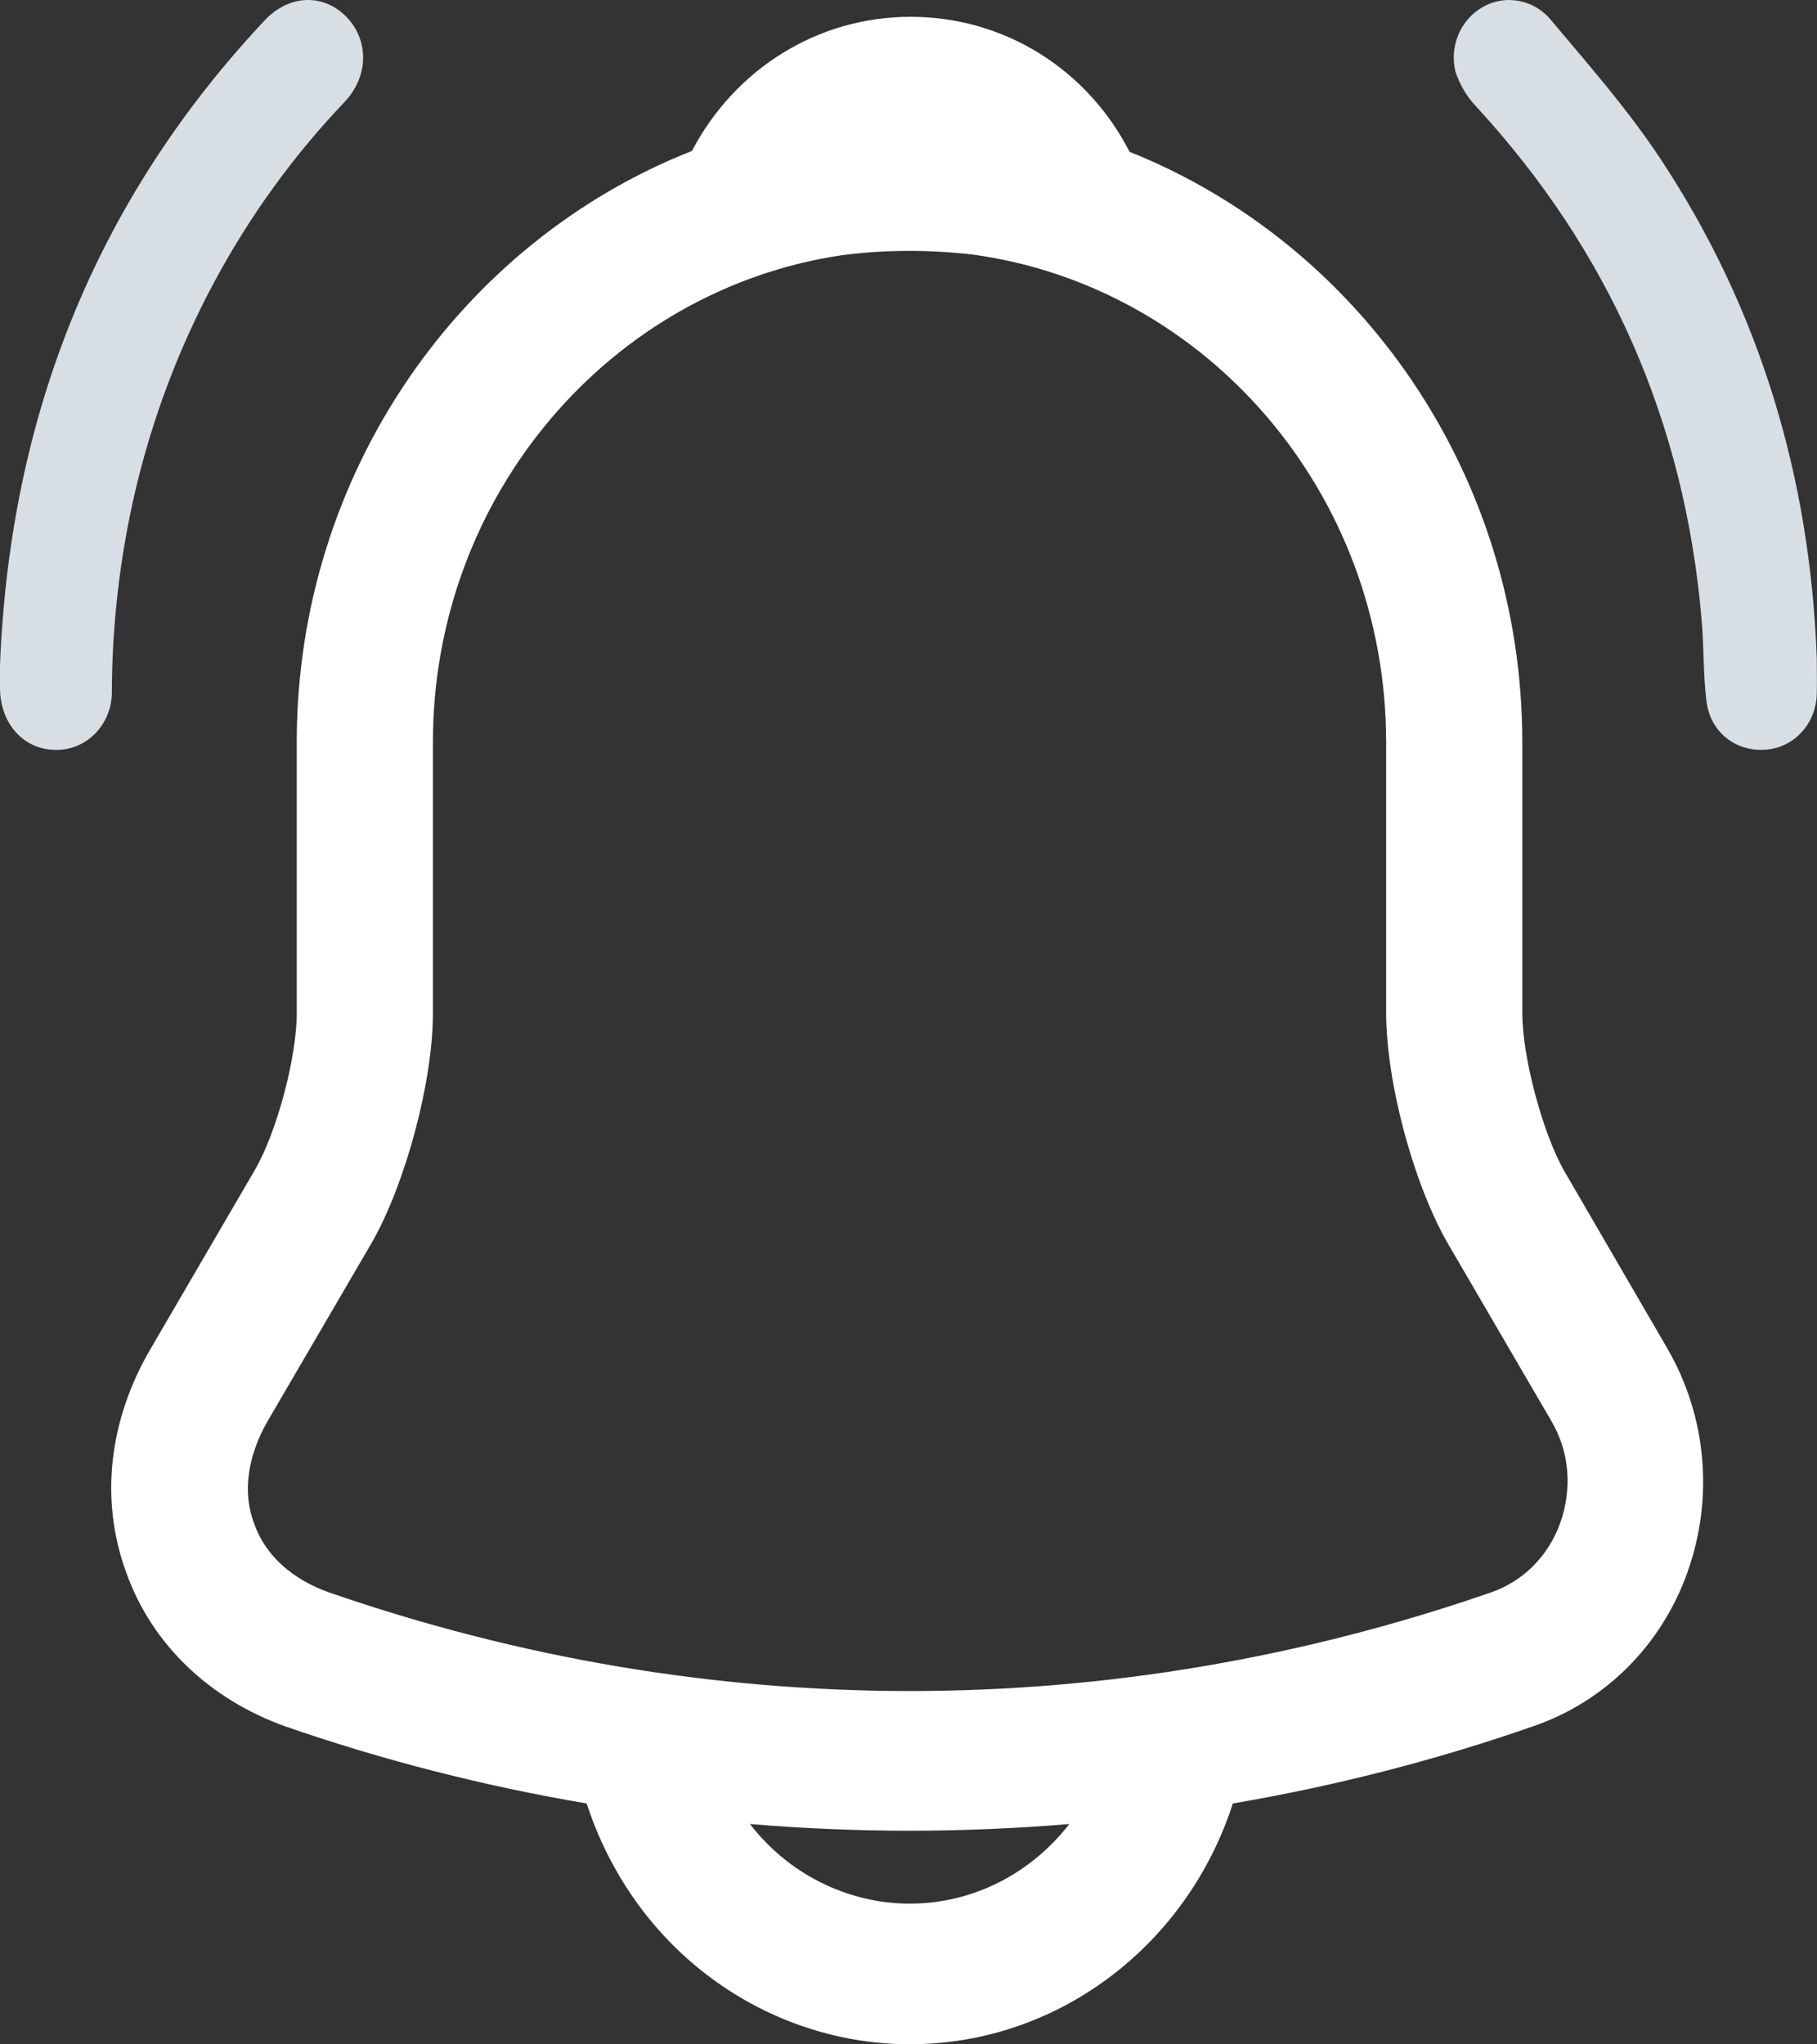
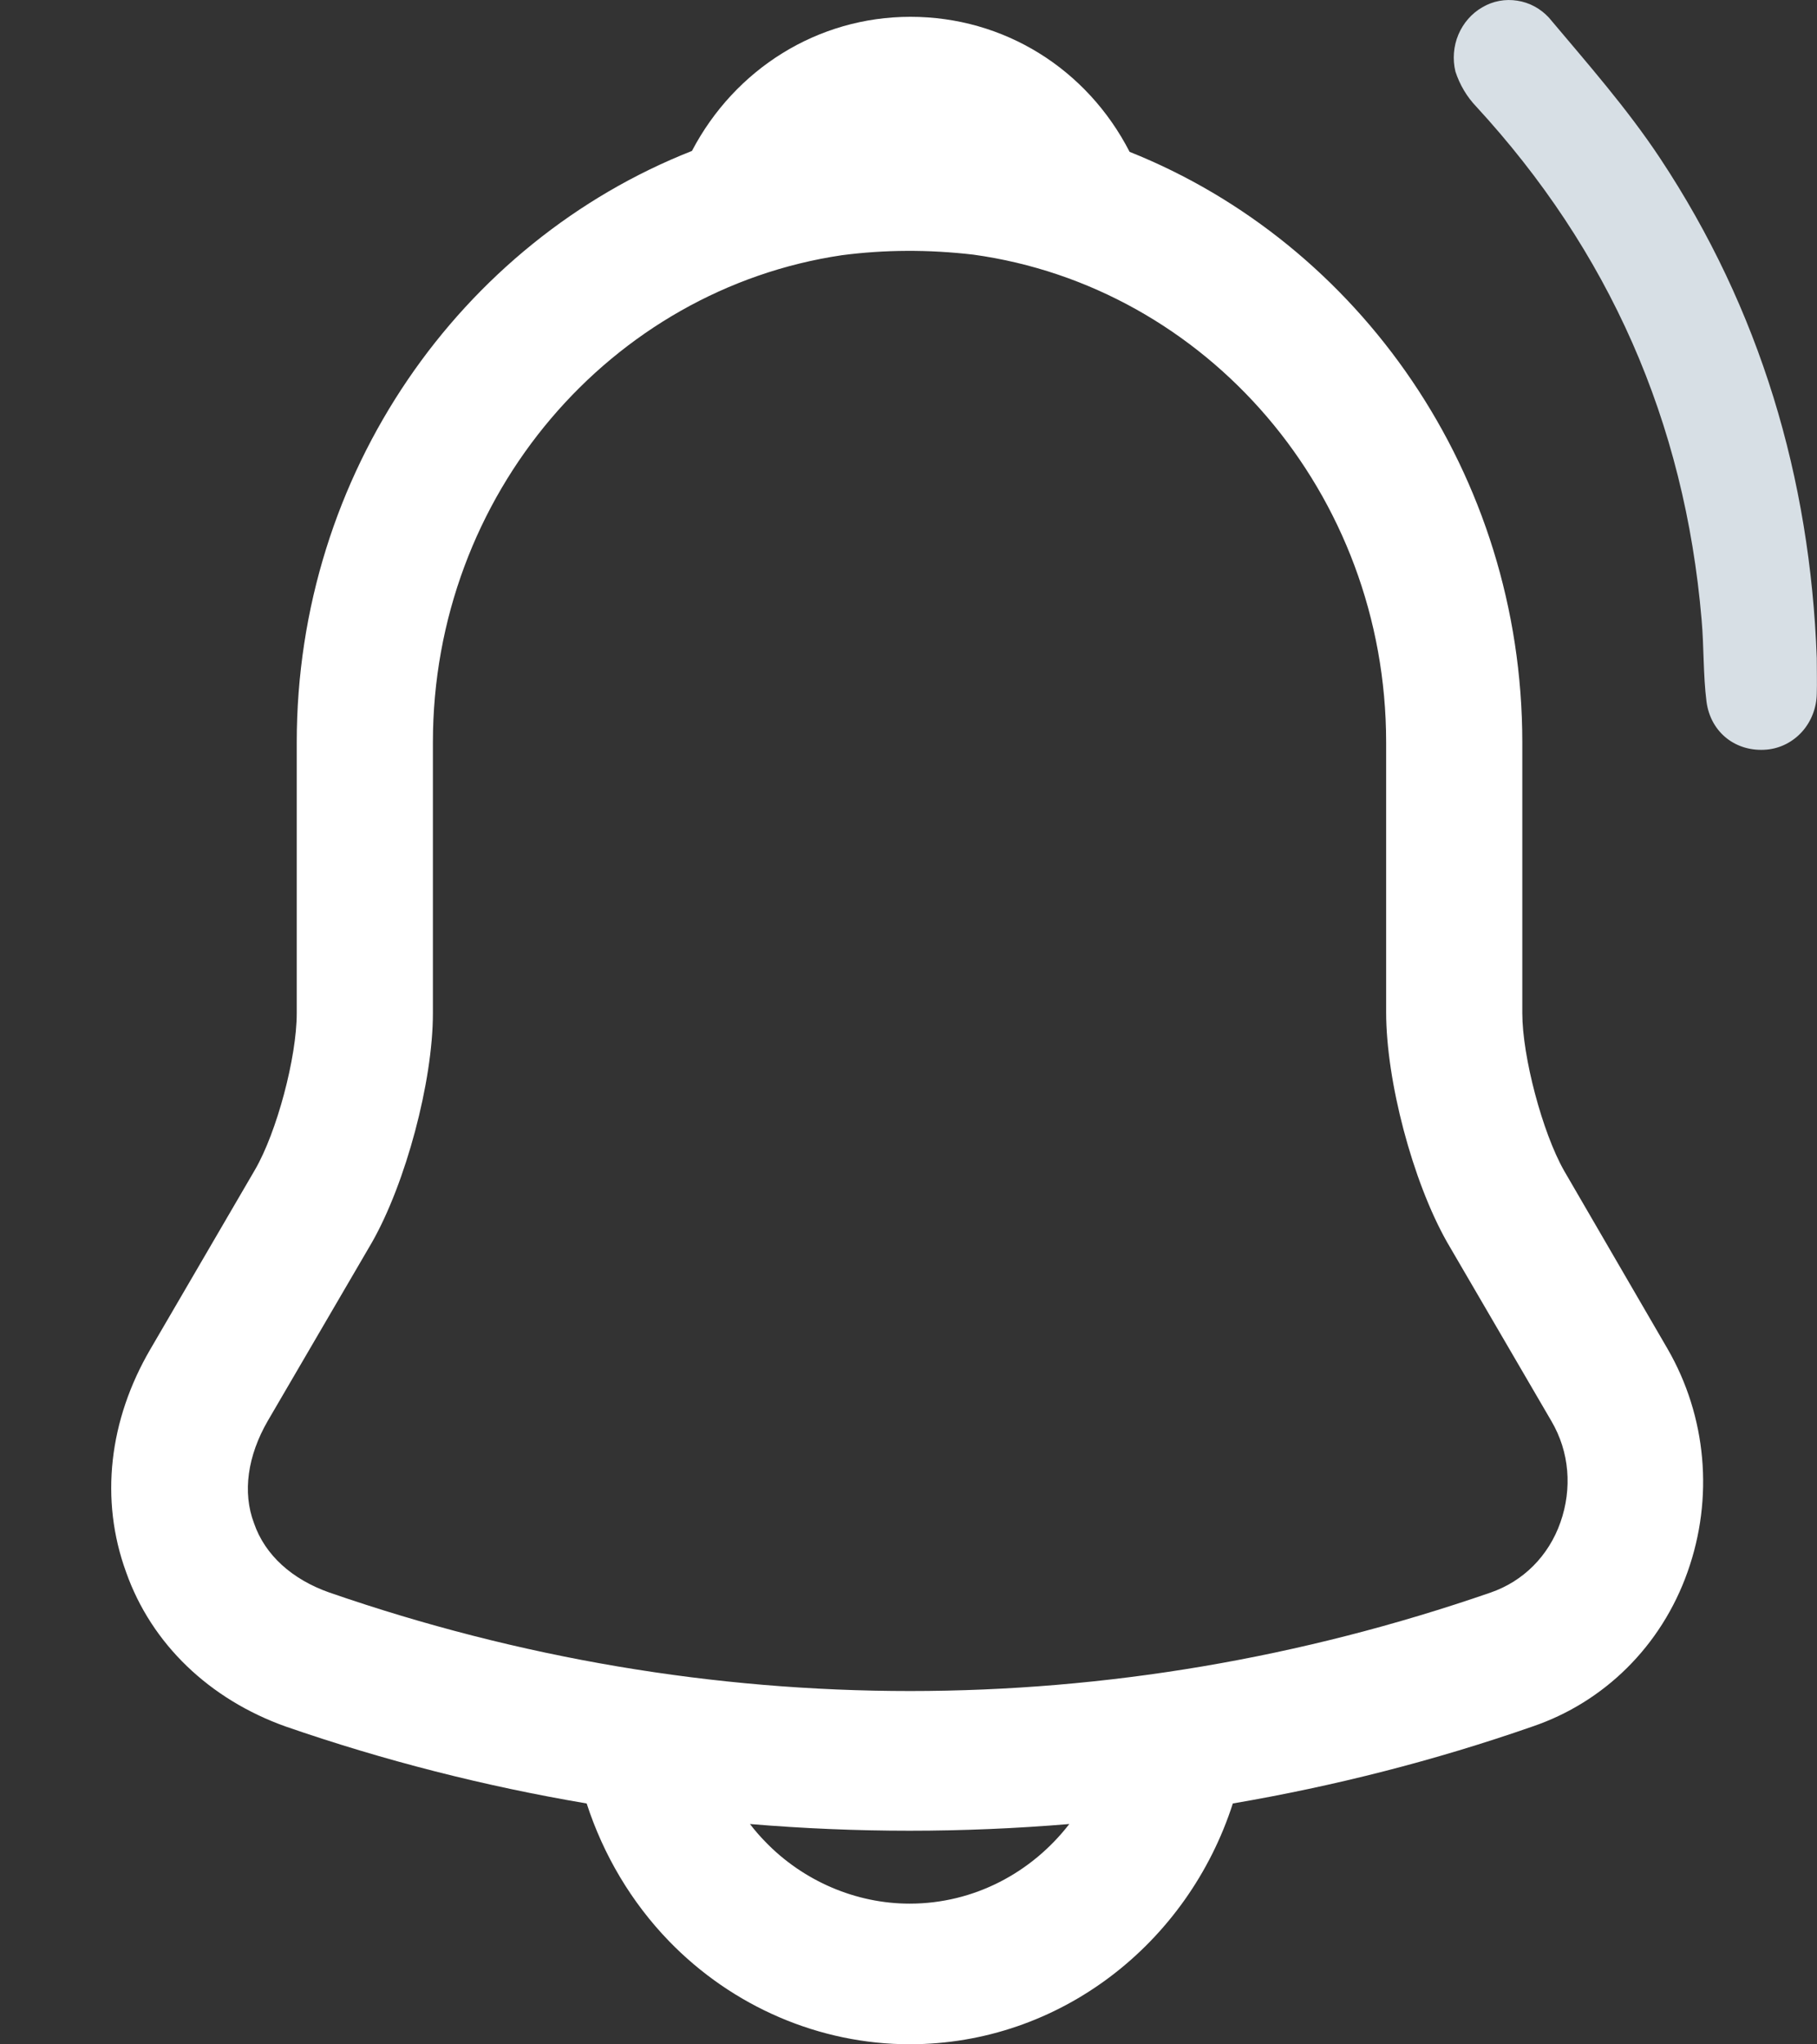
<svg xmlns="http://www.w3.org/2000/svg" width="16" height="18" viewBox="0 0 16 18" fill="none">
  <rect x="0" y="0" width="16" height="18" fill="#333333" stroke="none" />
  <path fill-rule="evenodd" clip-rule="evenodd" d="M8.017 0.148C7.199 0.148 6.471 0.608 6.093 1.329C4.061 2.129 2.613 4.163 2.613 6.537V8.922C2.613 9.31 2.437 9.97 2.245 10.3L1.326 11.876C0.958 12.504 0.878 13.205 1.11 13.841C1.334 14.476 1.846 14.963 2.517 15.202C3.381 15.501 4.268 15.727 5.166 15.879C5.313 16.332 5.56 16.749 5.891 17.091C6.451 17.669 7.218 17.999 8.01 17.999C9.335 17.999 10.46 17.11 10.856 15.879C11.752 15.726 12.635 15.501 13.493 15.202C14.125 14.988 14.629 14.493 14.86 13.841C15.092 13.189 15.028 12.471 14.684 11.876L13.773 10.308C13.581 9.97 13.405 9.301 13.405 8.922V6.537C13.405 4.171 11.967 2.143 9.947 1.337C9.571 0.605 8.84 0.148 8.017 0.148ZM9.416 16.06C8.948 16.099 8.479 16.119 8.009 16.119C7.54 16.119 7.071 16.099 6.604 16.06C6.646 16.115 6.691 16.167 6.739 16.216C7.074 16.563 7.538 16.761 8.01 16.761C8.578 16.761 9.086 16.487 9.416 16.06ZM3.812 6.537C3.812 4.353 5.383 2.547 7.414 2.247C7.789 2.198 8.176 2.196 8.571 2.242C10.624 2.526 12.206 4.34 12.206 6.537V8.914C12.206 9.516 12.438 10.399 12.742 10.936L13.661 12.512C13.821 12.784 13.845 13.106 13.741 13.403C13.637 13.7 13.413 13.923 13.126 14.022C9.784 15.178 6.242 15.178 2.901 14.022C2.573 13.907 2.333 13.692 2.237 13.412C2.133 13.139 2.181 12.817 2.357 12.512L3.277 10.936C3.572 10.416 3.812 9.524 3.812 8.922V6.537Z" fill="white" />
  <path d="M15.998 5.794C15.998 5.915 16.001 6.011 15.998 6.108C15.996 6.232 15.95 6.351 15.869 6.442C15.787 6.533 15.677 6.589 15.558 6.6C15.291 6.624 15.064 6.454 15.027 6.178C14.997 5.94 15.005 5.697 14.984 5.458C14.835 3.707 14.165 2.204 12.998 0.937C12.916 0.851 12.854 0.746 12.816 0.63C12.79 0.522 12.799 0.407 12.842 0.305C12.885 0.203 12.959 0.118 13.053 0.064C13.146 0.009 13.255 -0.011 13.361 0.006C13.467 0.022 13.565 0.075 13.639 0.155C13.977 0.557 14.327 0.954 14.618 1.393C15.499 2.723 15.94 4.209 15.998 5.794Z" fill="#D7DFE5" />
-   <path d="M0 5.856C0.087 3.655 0.85 1.757 2.33 0.18C2.543 -0.047 2.841 -0.059 3.044 0.142C3.246 0.343 3.255 0.664 3.033 0.899C2.131 1.845 1.494 3.031 1.19 4.328C1.057 4.901 0.988 5.487 0.985 6.077C0.987 6.147 0.976 6.216 0.951 6.281C0.927 6.346 0.889 6.405 0.842 6.455C0.794 6.504 0.738 6.543 0.675 6.568C0.613 6.593 0.546 6.605 0.479 6.602C0.205 6.596 0.004 6.37 0 6.064C0 5.995 0 5.926 0 5.856Z" fill="#D7DFE5" />
</svg>